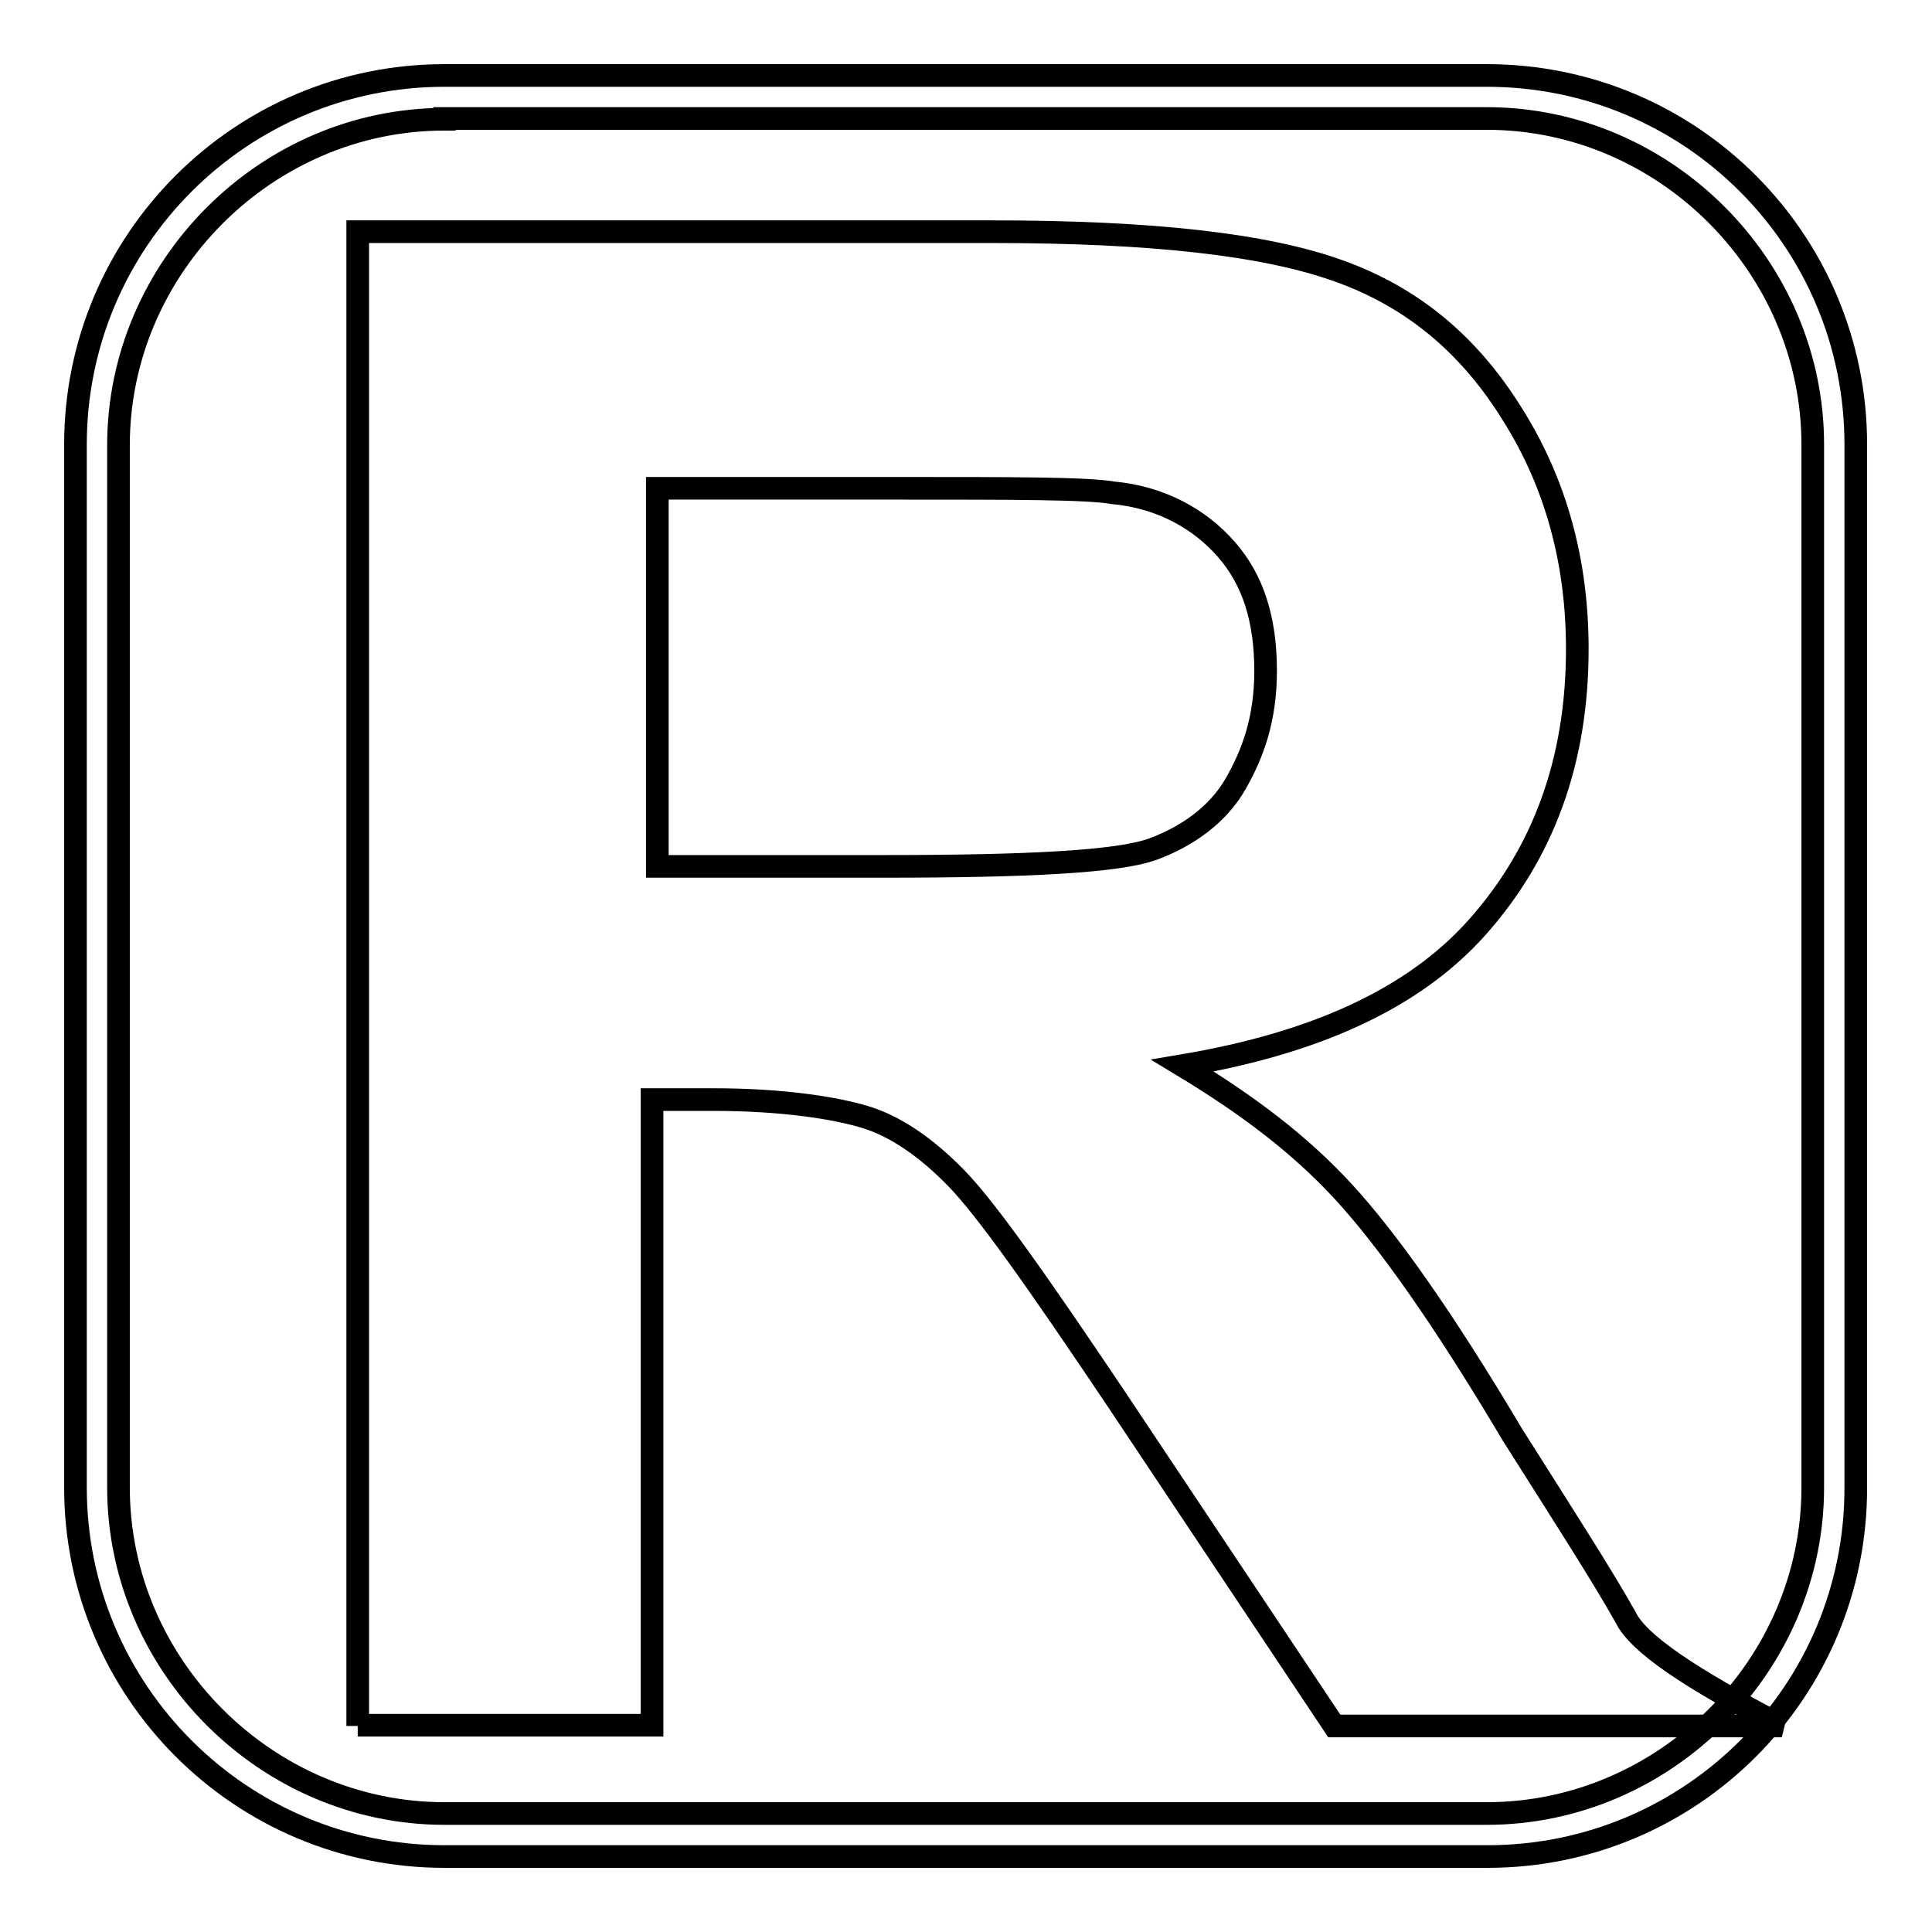
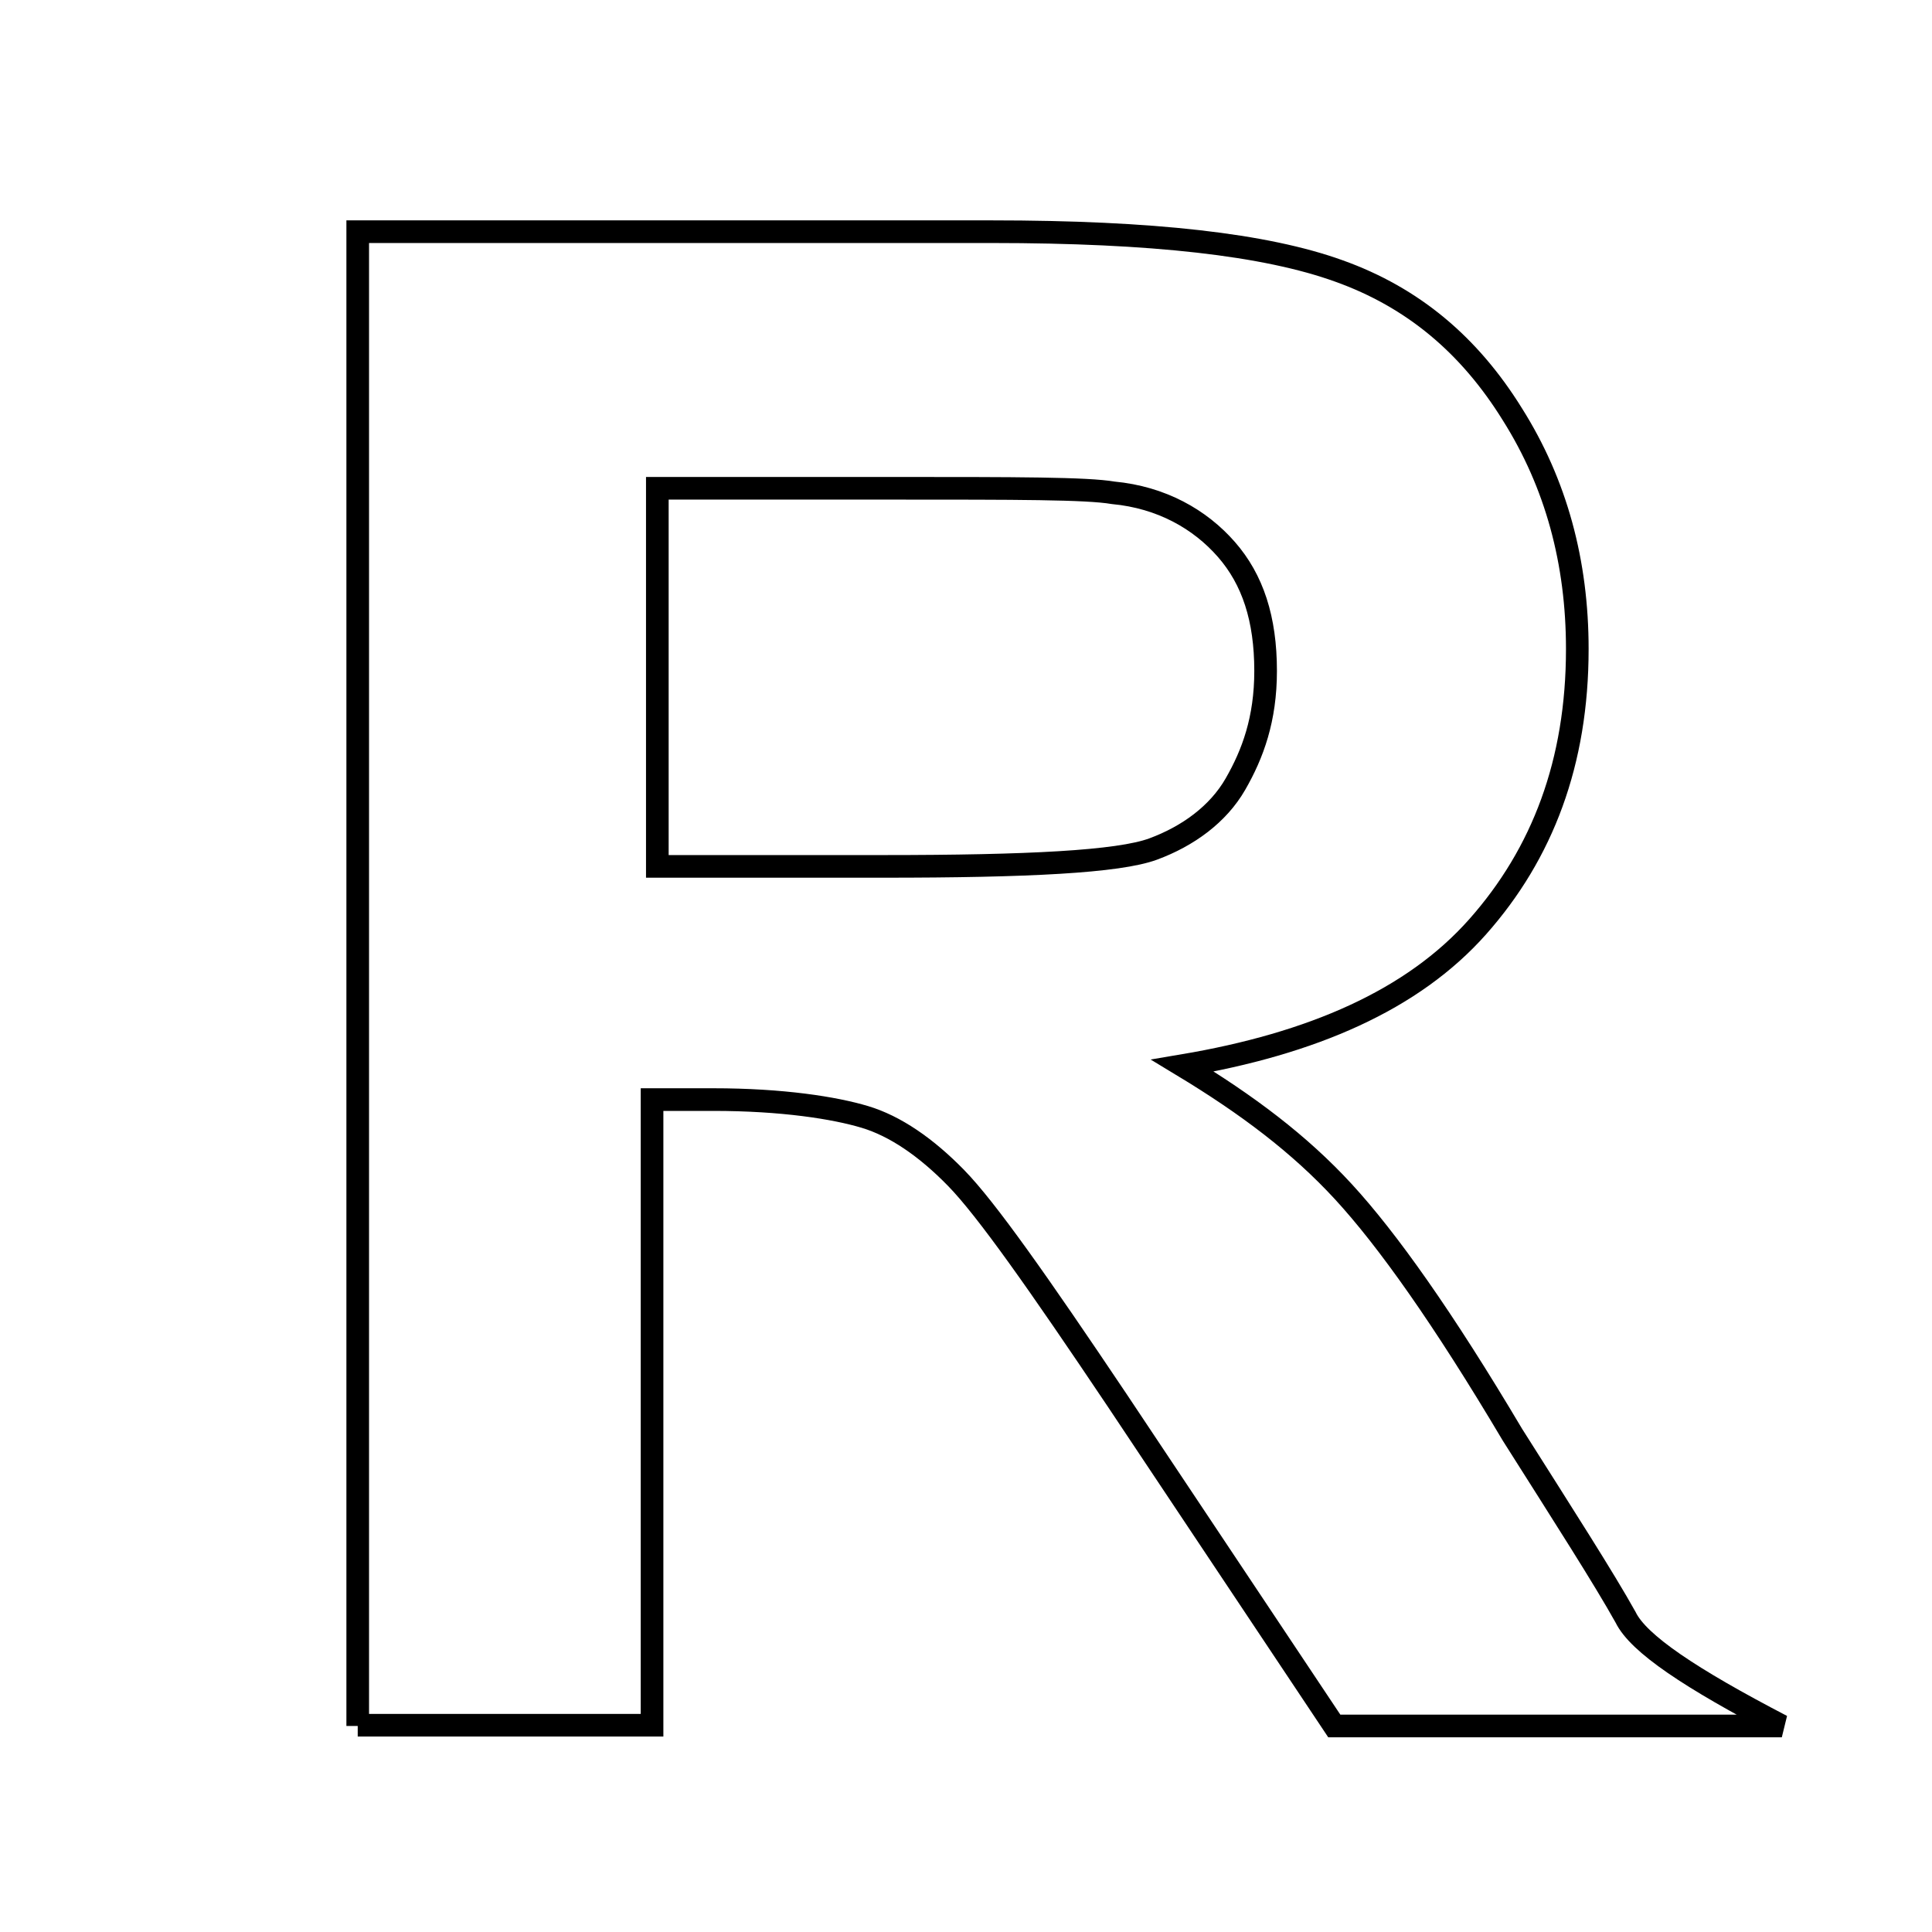
<svg xmlns="http://www.w3.org/2000/svg" version="1.1" x="0px" y="0px" viewBox="0 0 256 256" enable-background="new 0 0 256 256" xml:space="preserve">
  <g>
-     <path stroke-width="3" fill-opacity="0" stroke="#000000" d="M197.1,246H58.9C31.9,246,10,224.1,10,197.1V58.9C10,31.9,31.9,10,58.9,10h138.1 c27.1,0,48.9,21.9,48.9,48.9v138.1C246,224.1,224.1,246,197.1,246z M58.9,15.8c-23.6,0-43.2,19.6-43.2,43.2v138.1 c0,23.6,19.6,43.2,43.2,43.2h138.1c23.6,0,43.2-19.6,43.2-43.2V58.9c0-23.6-19.6-43.2-43.2-43.2H58.9L58.9,15.8z" />
    <path stroke-width="3" fill-opacity="0" stroke="#000000" d="M47.4,228.7v-198h84c21.3,0,36.3,1.7,46,5.2c9.8,3.5,17.3,9.8,23,19c5.8,9.2,8.6,19.6,8.6,31.1 c0,15-4.6,27.1-13.2,36.8s-21.9,15.5-39.1,18.4c8.6,5.2,15.5,10.4,21.3,16.7c5.8,6.3,13.2,16.7,22.4,32.2c6.9,10.9,12.1,19,15,24.2 c1.7,3.5,8.6,8.1,20.7,14.4h-59.3l-28.8-43.2c-10.4-15.5-17.3-25.3-21.3-29.4s-8.1-6.9-12.1-8.1c-4-1.2-10.9-2.3-20.1-2.3h-8.1 v82.9H47.4z M87.7,114.8h29.4c19,0,31.1-0.6,35.7-2.3c4.6-1.7,8.6-4.6,10.9-8.6c2.3-4,4-8.6,4-15c0-6.9-1.7-12.1-5.2-16.1 c-3.5-4-8.6-6.9-15-7.5c-3.5-0.6-12.7-0.6-29.4-0.6H87.1v50.1H87.7z" />
  </g>
</svg>